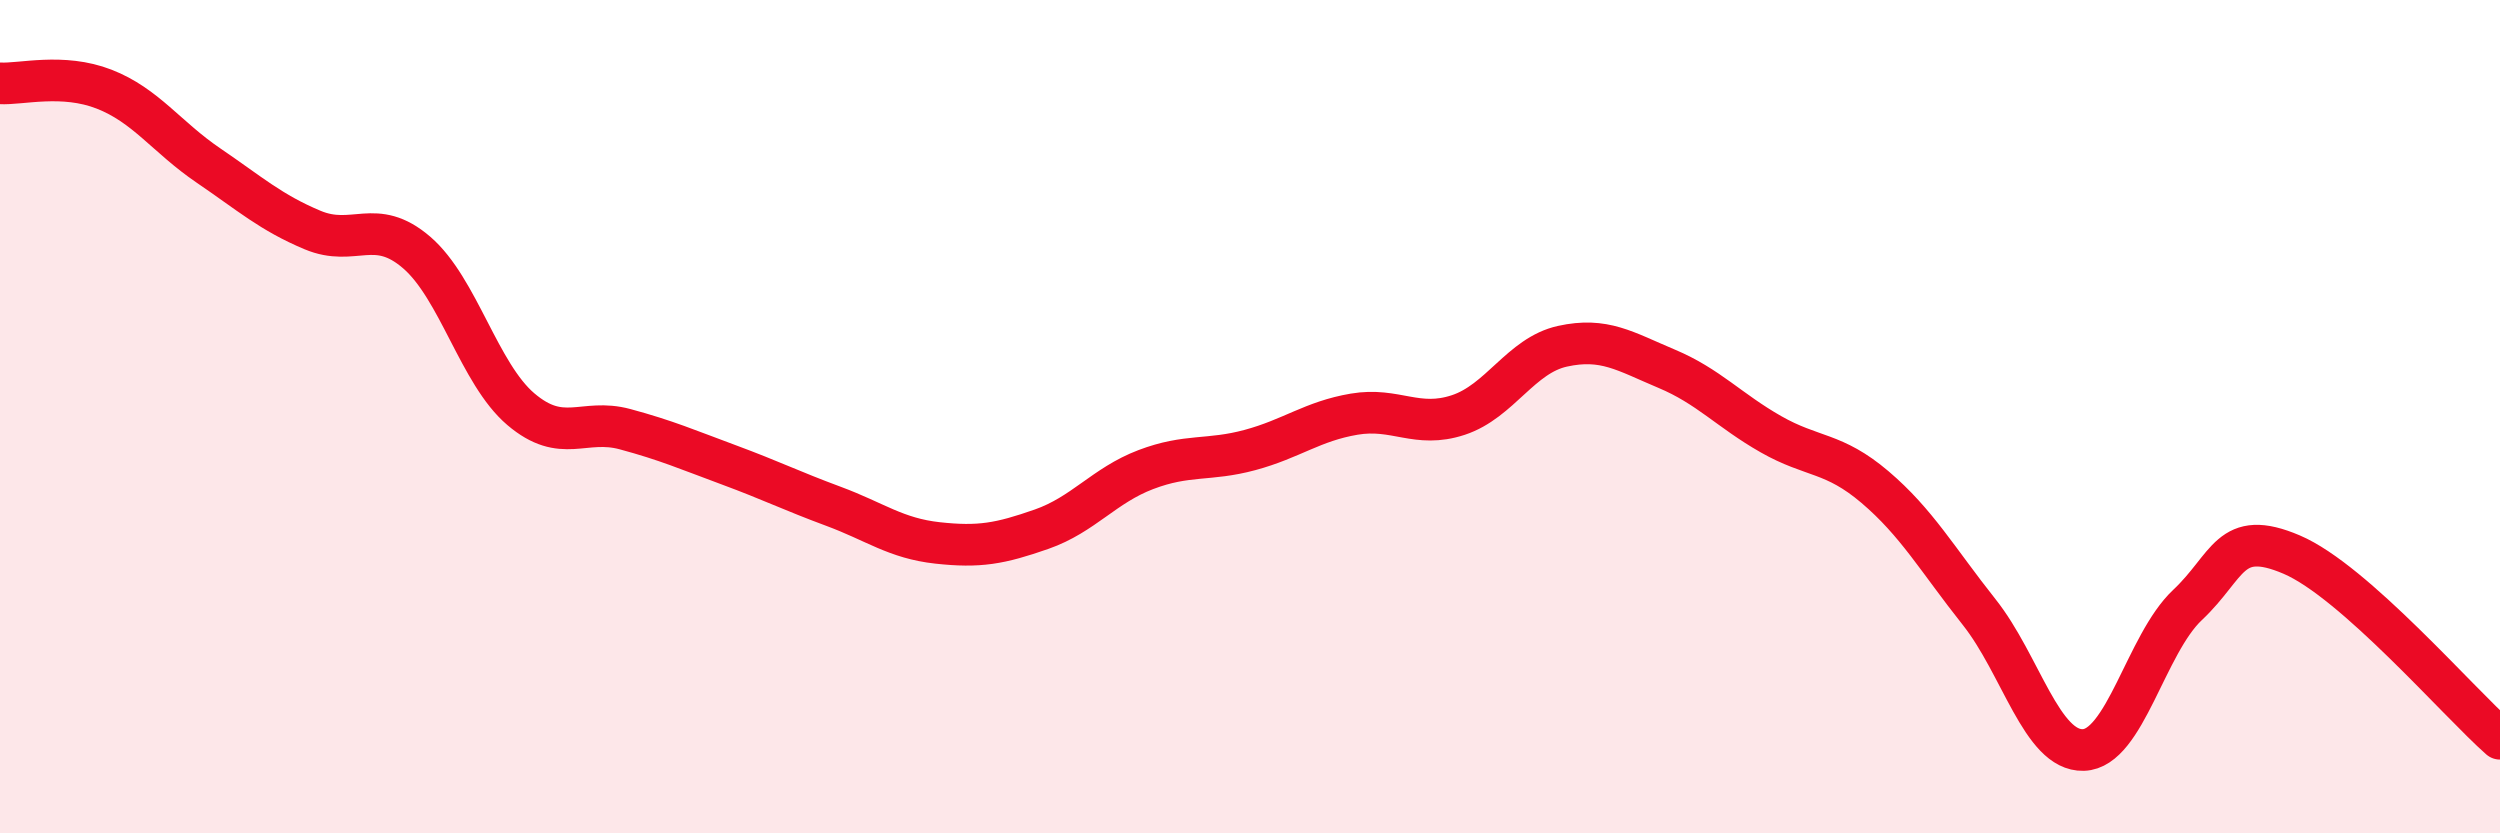
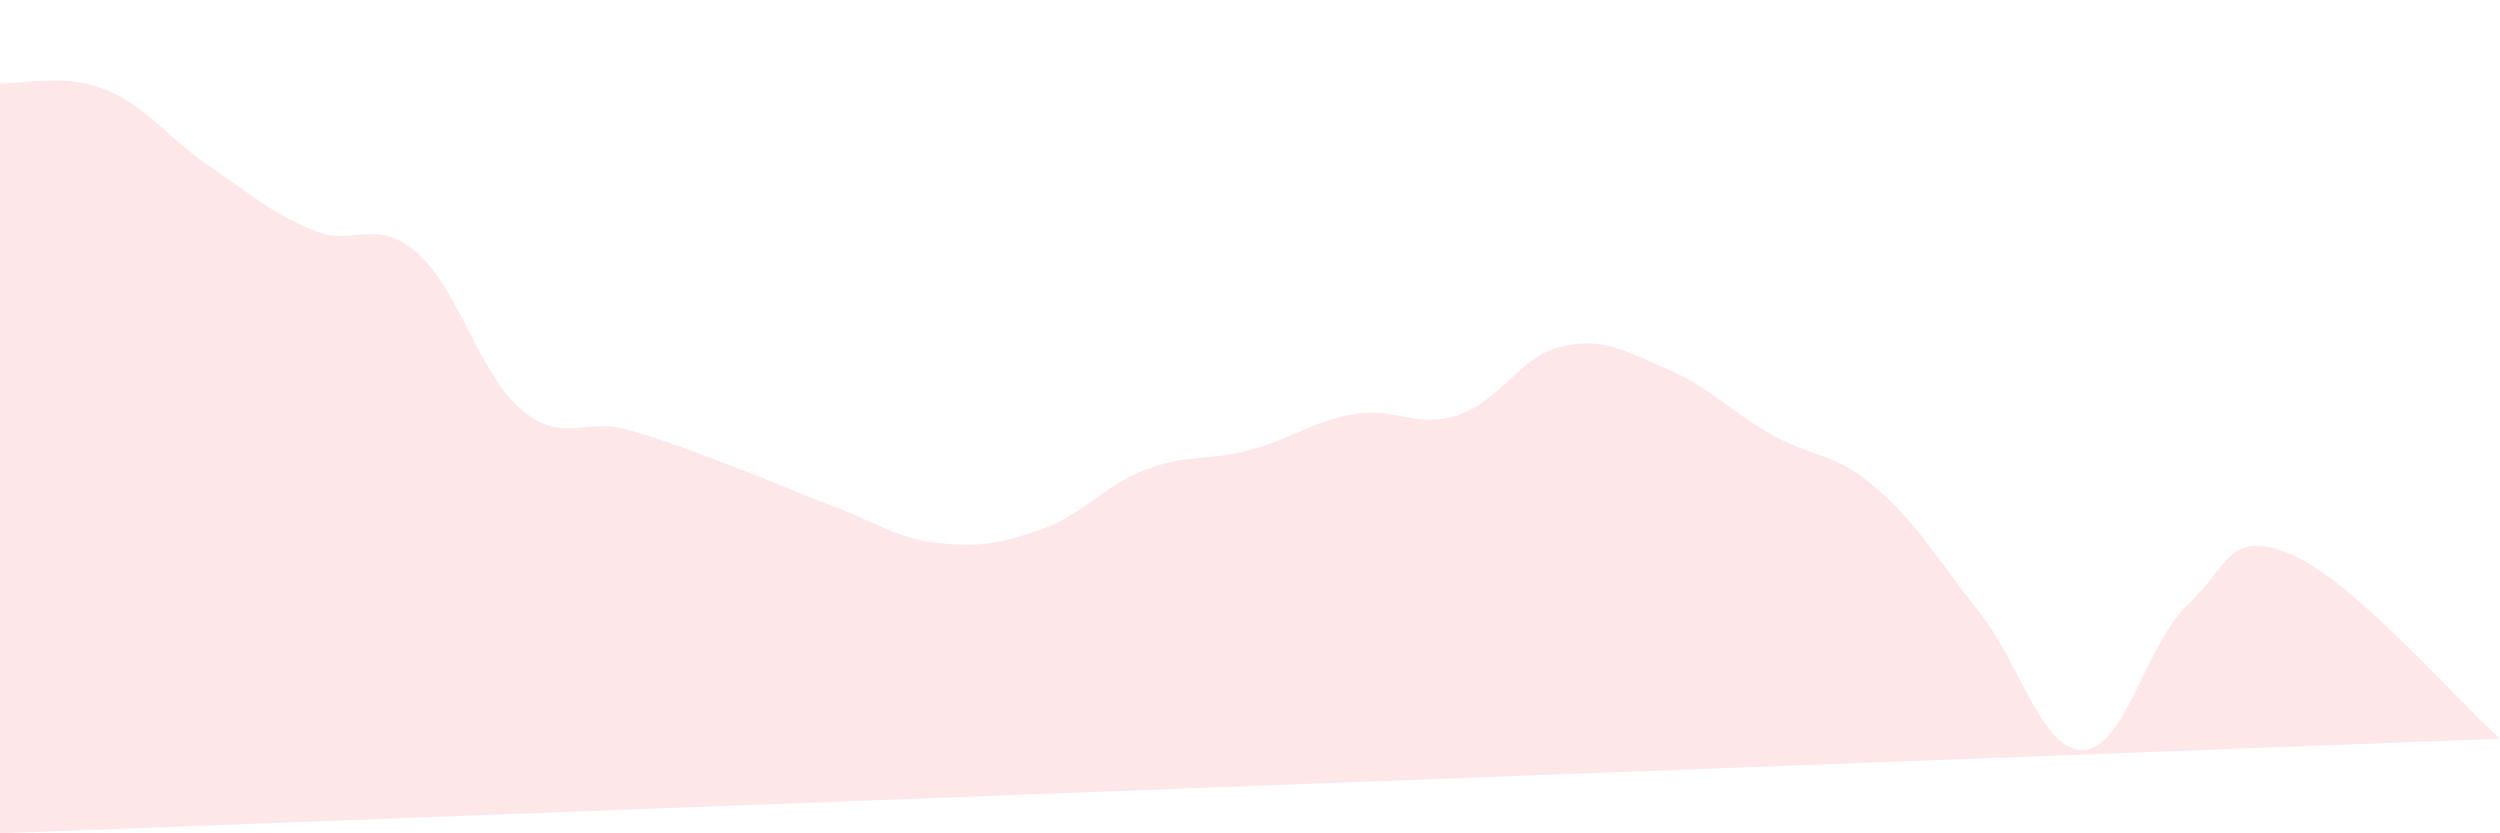
<svg xmlns="http://www.w3.org/2000/svg" width="60" height="20" viewBox="0 0 60 20">
-   <path d="M 0,2 C 0.5,2.03 1.5,1.75 2.5,2.14 C 3.5,2.53 4,3.29 5,3.97 C 6,4.65 6.5,5.1 7.5,5.52 C 8.5,5.94 9,5.2 10,6.06 C 11,6.92 11.5,8.97 12.5,9.82 C 13.5,10.67 14,10.03 15,10.3 C 16,10.57 16.5,10.79 17.5,11.16 C 18.5,11.53 19,11.78 20,12.15 C 21,12.52 21.5,12.92 22.5,13.03 C 23.5,13.14 24,13.05 25,12.7 C 26,12.35 26.5,11.65 27.5,11.27 C 28.5,10.89 29,11.07 30,10.8 C 31,10.53 31.5,10.11 32.5,9.94 C 33.5,9.77 34,10.29 35,9.96 C 36,9.63 36.5,8.53 37.5,8.31 C 38.5,8.09 39,8.43 40,8.85 C 41,9.27 41.5,9.85 42.5,10.42 C 43.5,10.99 44,10.84 45,11.69 C 46,12.54 46.5,13.43 47.5,14.69 C 48.5,15.95 49,18.03 50,18 C 51,17.97 51.5,15.46 52.5,14.52 C 53.5,13.58 53.5,12.67 55,13.31 C 56.5,13.95 59,16.85 60,17.73L60 20L0 20Z" fill="#EB0A25" opacity="0.1" stroke-linecap="round" stroke-linejoin="round" />
-   <path d="M 0,2 C 0.5,2.03 1.5,1.75 2.5,2.14 C 3.5,2.53 4,3.29 5,3.97 C 6,4.65 6.5,5.1 7.5,5.52 C 8.5,5.94 9,5.2 10,6.06 C 11,6.92 11.5,8.97 12.5,9.82 C 13.5,10.67 14,10.03 15,10.3 C 16,10.57 16.5,10.79 17.5,11.16 C 18.5,11.53 19,11.78 20,12.15 C 21,12.52 21.5,12.92 22.5,13.03 C 23.5,13.14 24,13.05 25,12.7 C 26,12.35 26.5,11.65 27.5,11.27 C 28.5,10.89 29,11.07 30,10.8 C 31,10.53 31.5,10.11 32.5,9.94 C 33.5,9.77 34,10.29 35,9.96 C 36,9.63 36.5,8.53 37.5,8.31 C 38.5,8.09 39,8.43 40,8.85 C 41,9.27 41.5,9.85 42.5,10.42 C 43.5,10.99 44,10.84 45,11.69 C 46,12.54 46.5,13.43 47.5,14.69 C 48.5,15.95 49,18.03 50,18 C 51,17.97 51.5,15.46 52.5,14.52 C 53.5,13.58 53.5,12.67 55,13.31 C 56.5,13.95 59,16.85 60,17.73" stroke="#EB0A25" stroke-width="1" fill="none" stroke-linecap="round" stroke-linejoin="round" />
+   <path d="M 0,2 C 0.5,2.03 1.5,1.75 2.5,2.14 C 3.5,2.53 4,3.29 5,3.97 C 6,4.65 6.5,5.1 7.5,5.52 C 8.5,5.94 9,5.2 10,6.06 C 11,6.92 11.5,8.97 12.5,9.82 C 13.5,10.67 14,10.03 15,10.3 C 16,10.57 16.5,10.79 17.5,11.16 C 18.5,11.53 19,11.78 20,12.15 C 21,12.52 21.5,12.92 22.5,13.03 C 23.5,13.14 24,13.05 25,12.7 C 26,12.35 26.5,11.65 27.5,11.27 C 28.5,10.89 29,11.07 30,10.8 C 31,10.53 31.5,10.11 32.5,9.94 C 33.5,9.77 34,10.29 35,9.96 C 36,9.63 36.5,8.53 37.5,8.31 C 38.5,8.09 39,8.43 40,8.85 C 41,9.27 41.5,9.85 42.5,10.42 C 43.5,10.99 44,10.84 45,11.69 C 46,12.54 46.5,13.43 47.5,14.69 C 48.5,15.95 49,18.03 50,18 C 51,17.97 51.5,15.46 52.5,14.52 C 53.5,13.58 53.5,12.67 55,13.31 C 56.5,13.95 59,16.85 60,17.73L0 20Z" fill="#EB0A25" opacity="0.1" stroke-linecap="round" stroke-linejoin="round" />
</svg>